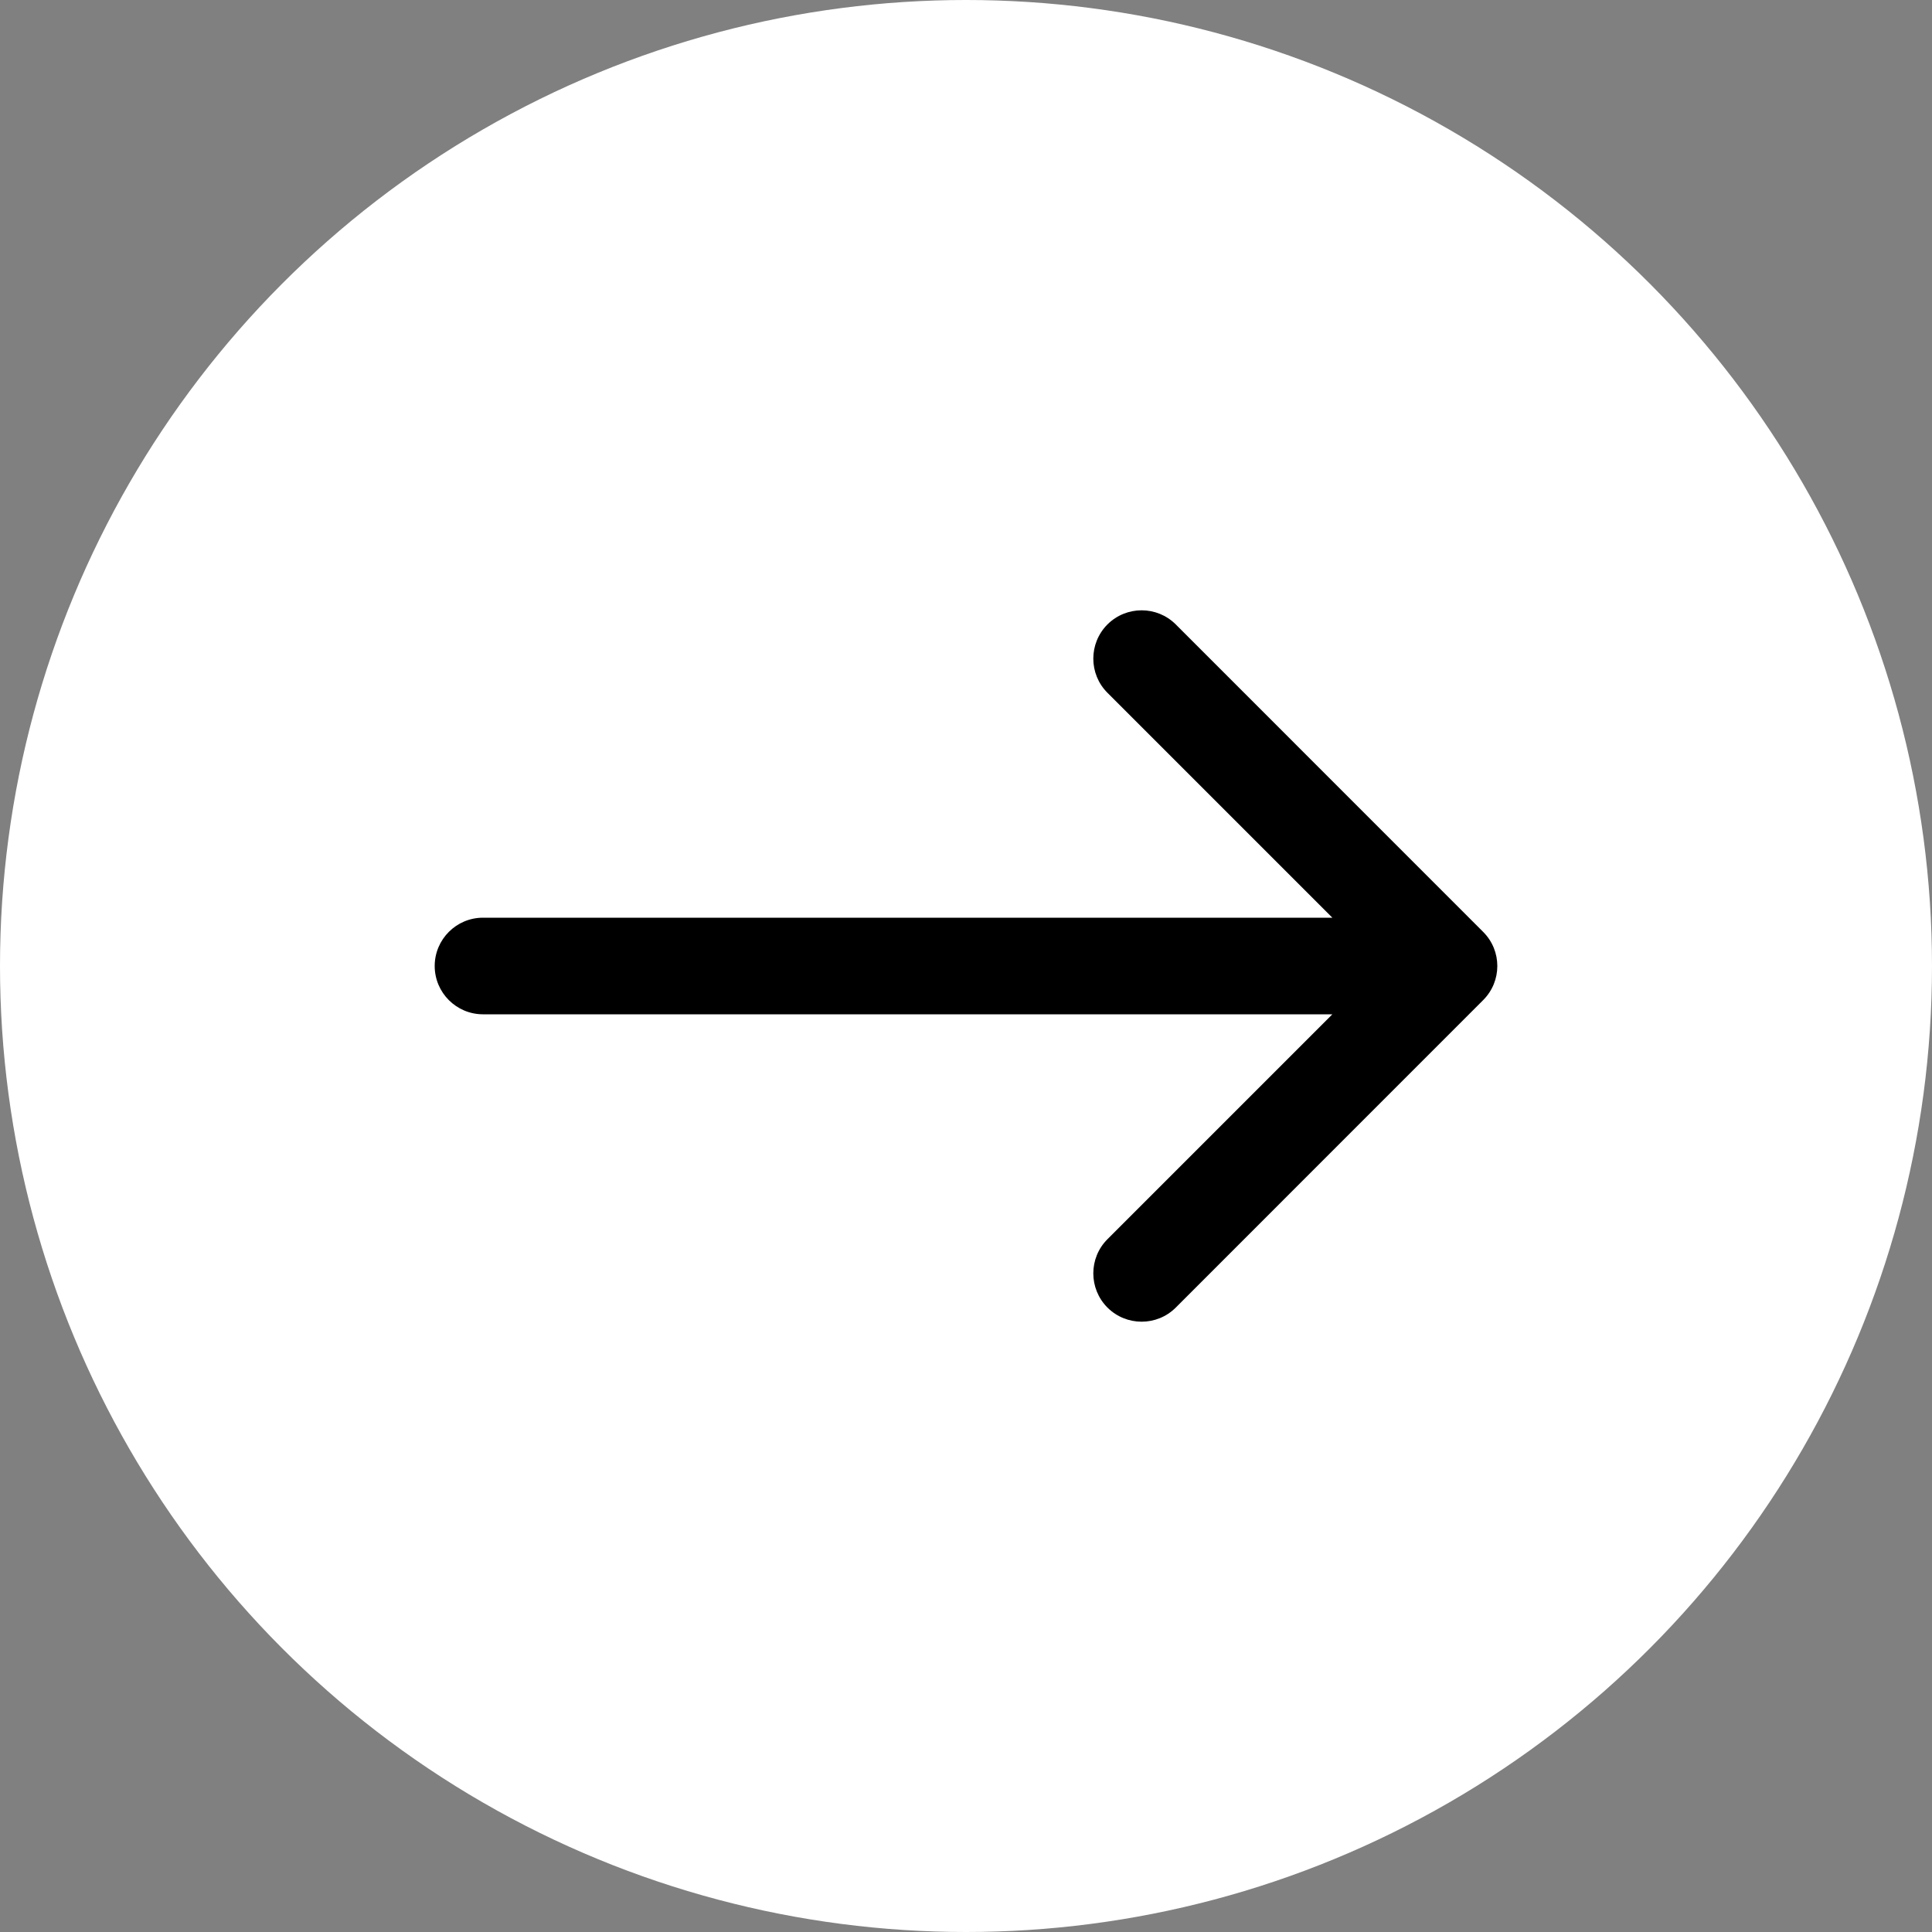
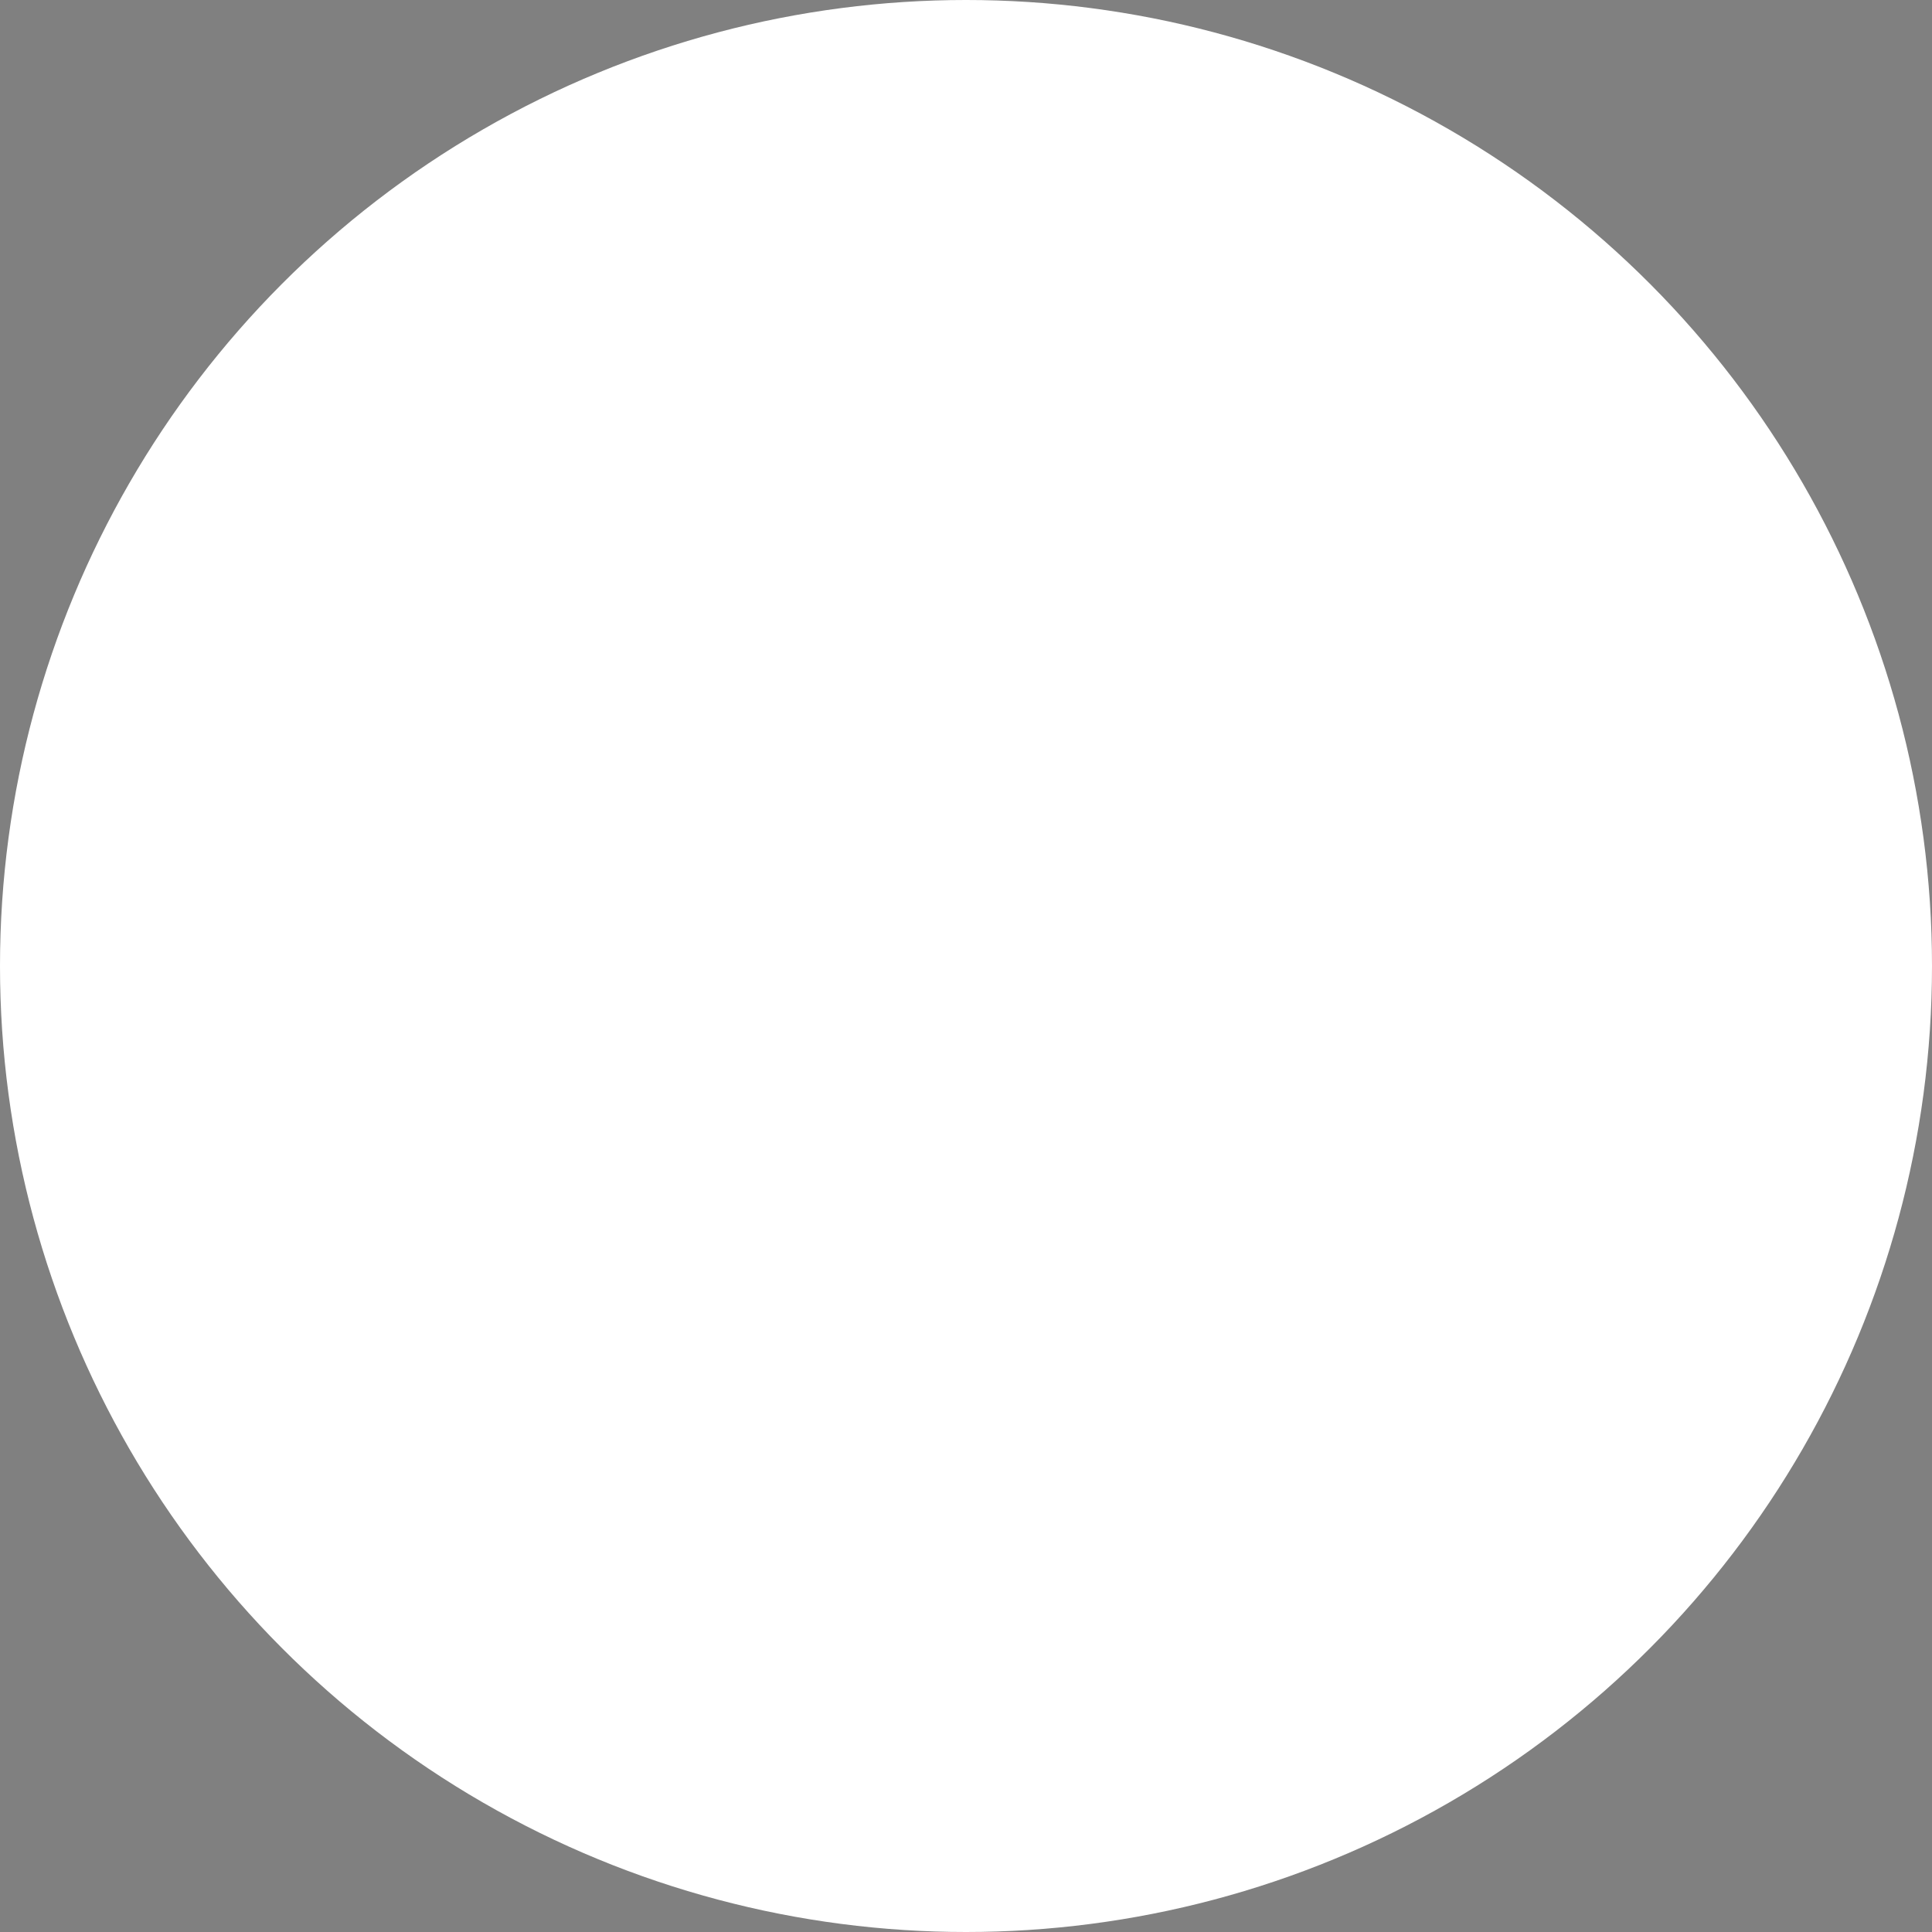
<svg xmlns="http://www.w3.org/2000/svg" width="24" height="24" viewBox="0 0 24 24" fill="none">
  <rect x="0" y="0" width="24" height="24" fill="#808080" stroke="none" />
  <circle cx="12" cy="12" r="12" fill="white" />
-   <path d="M6 11.4C5.669 11.4 5.4 11.669 5.4 12C5.4 12.331 5.669 12.6 6 12.6V11.4ZM18.424 12.424C18.659 12.19 18.659 11.81 18.424 11.576L14.606 7.757C14.372 7.523 13.992 7.523 13.757 7.757C13.523 7.992 13.523 8.372 13.757 8.606L17.151 12L13.757 15.394C13.523 15.628 13.523 16.008 13.757 16.243C13.992 16.477 14.372 16.477 14.606 16.243L18.424 12.424ZM6 12.6H18V11.4H6V12.6Z" fill="black" />
</svg>